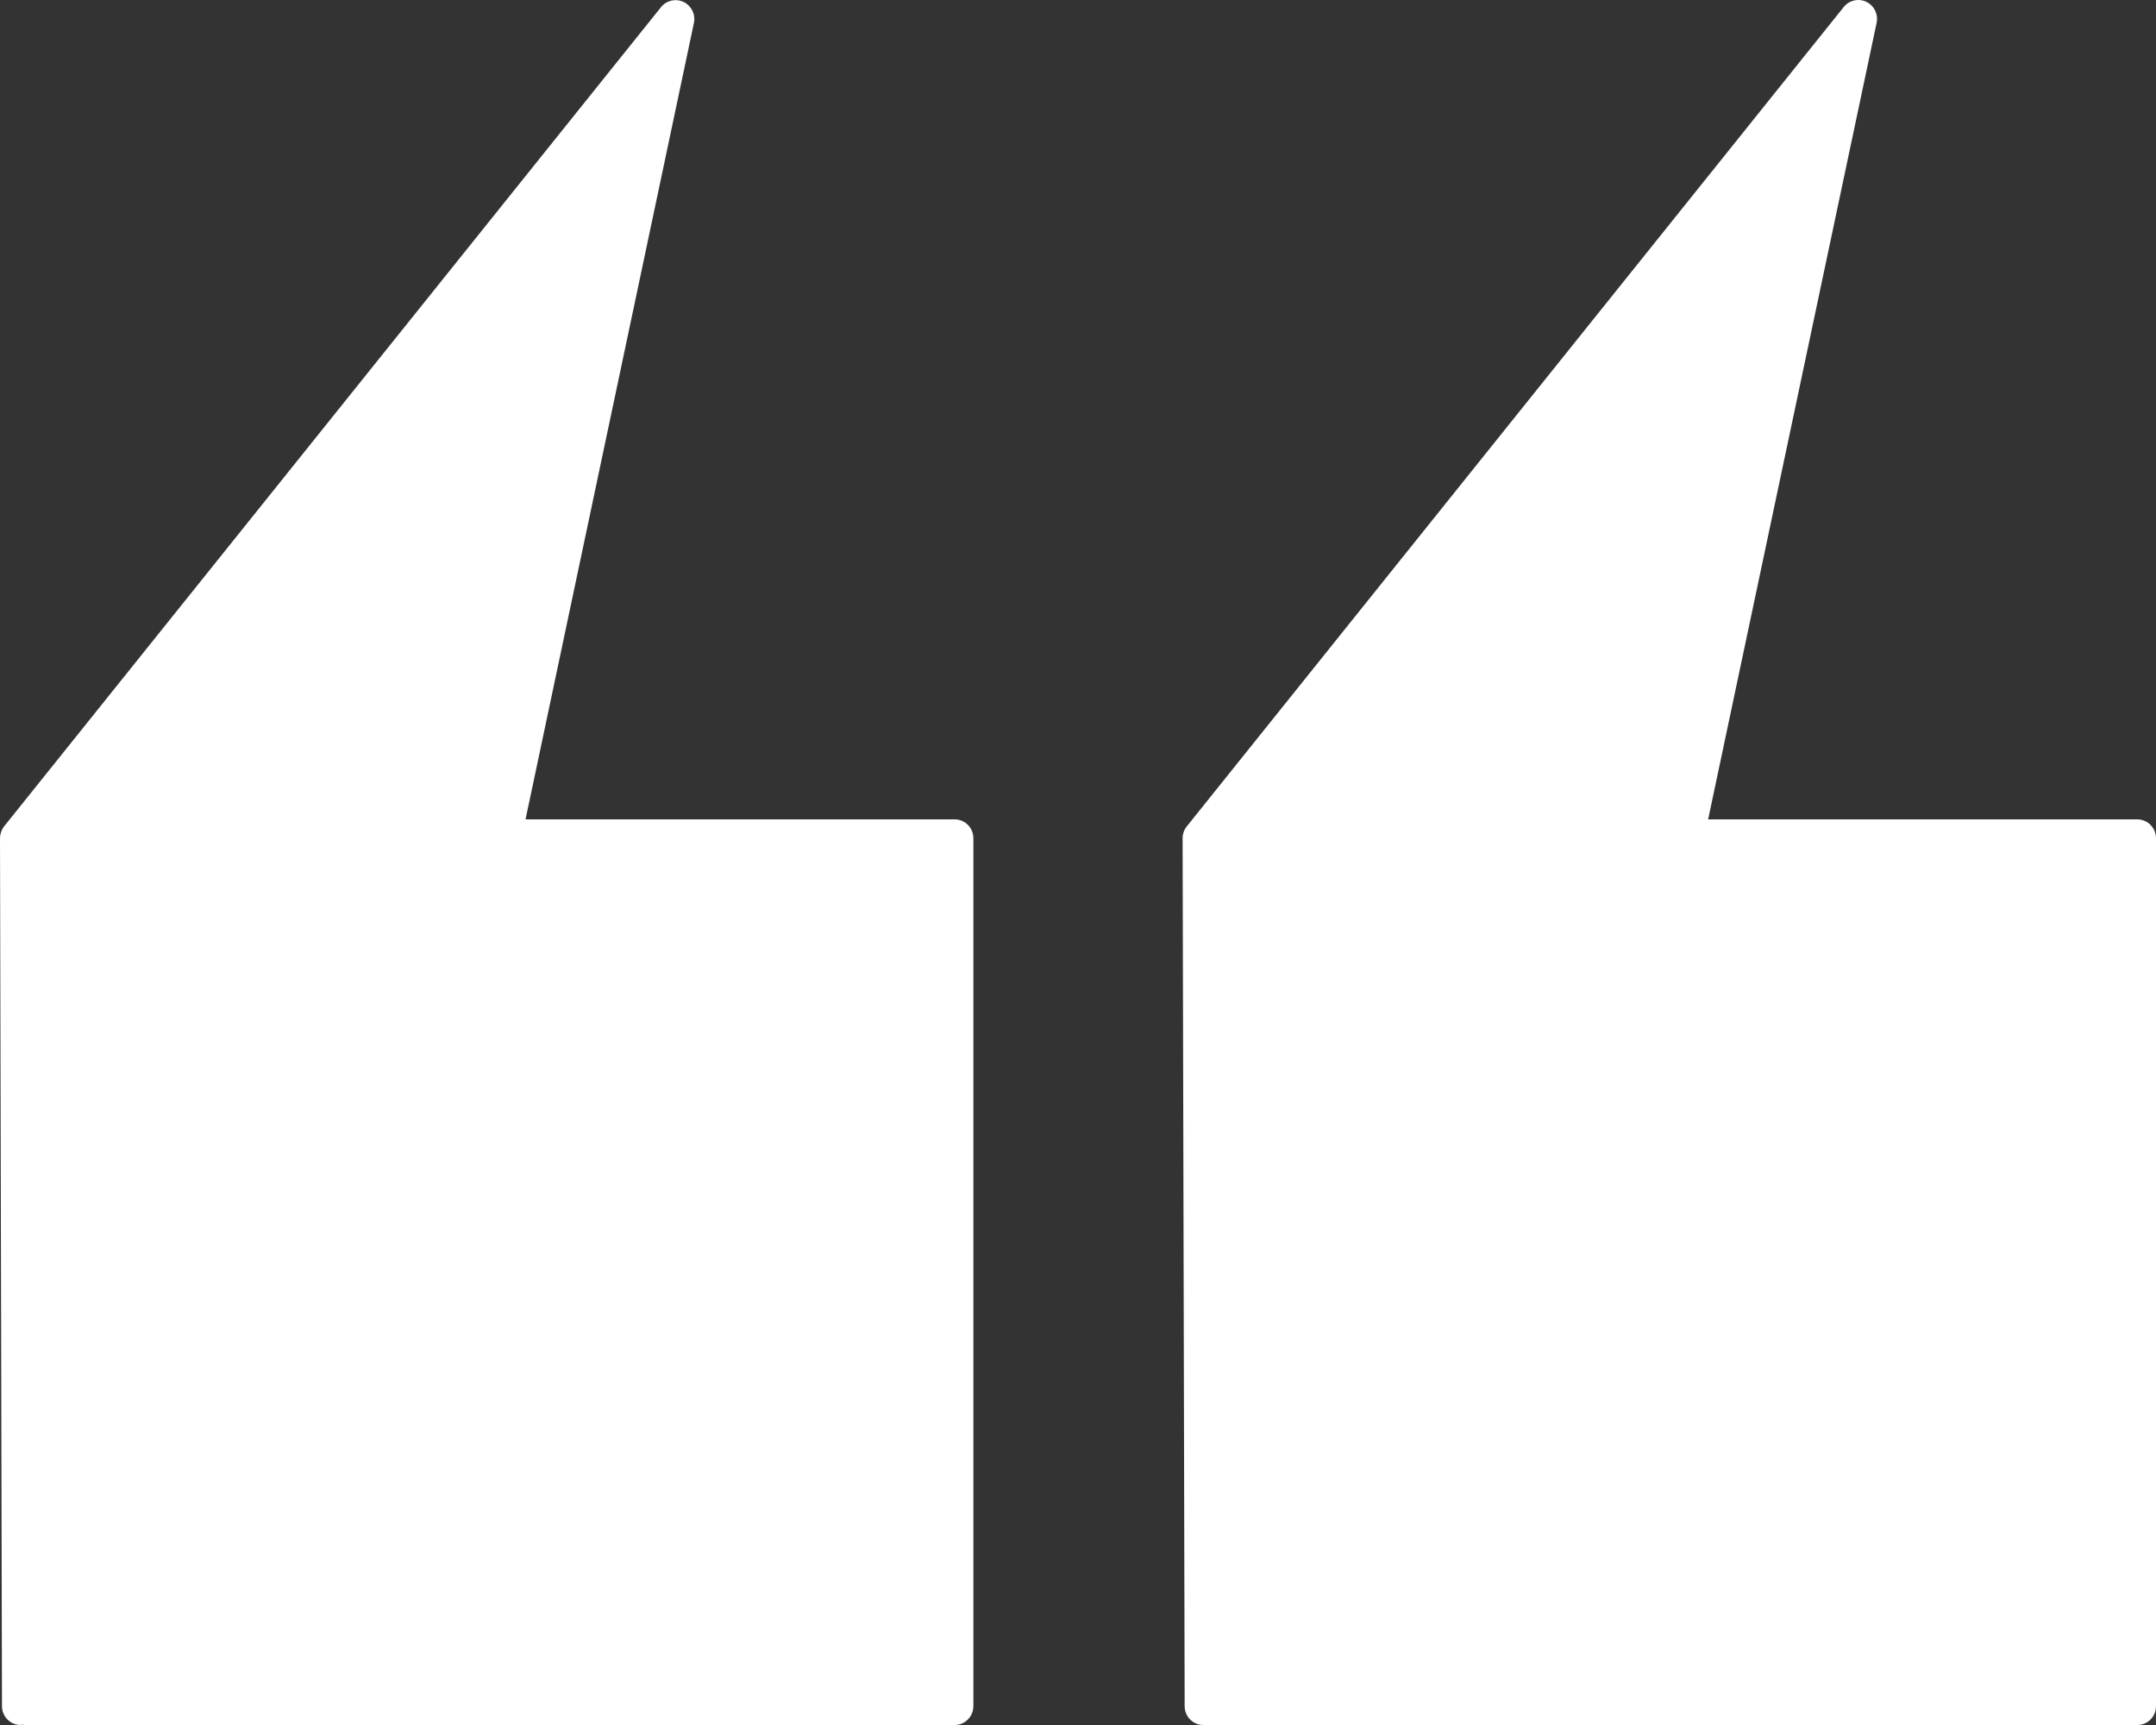
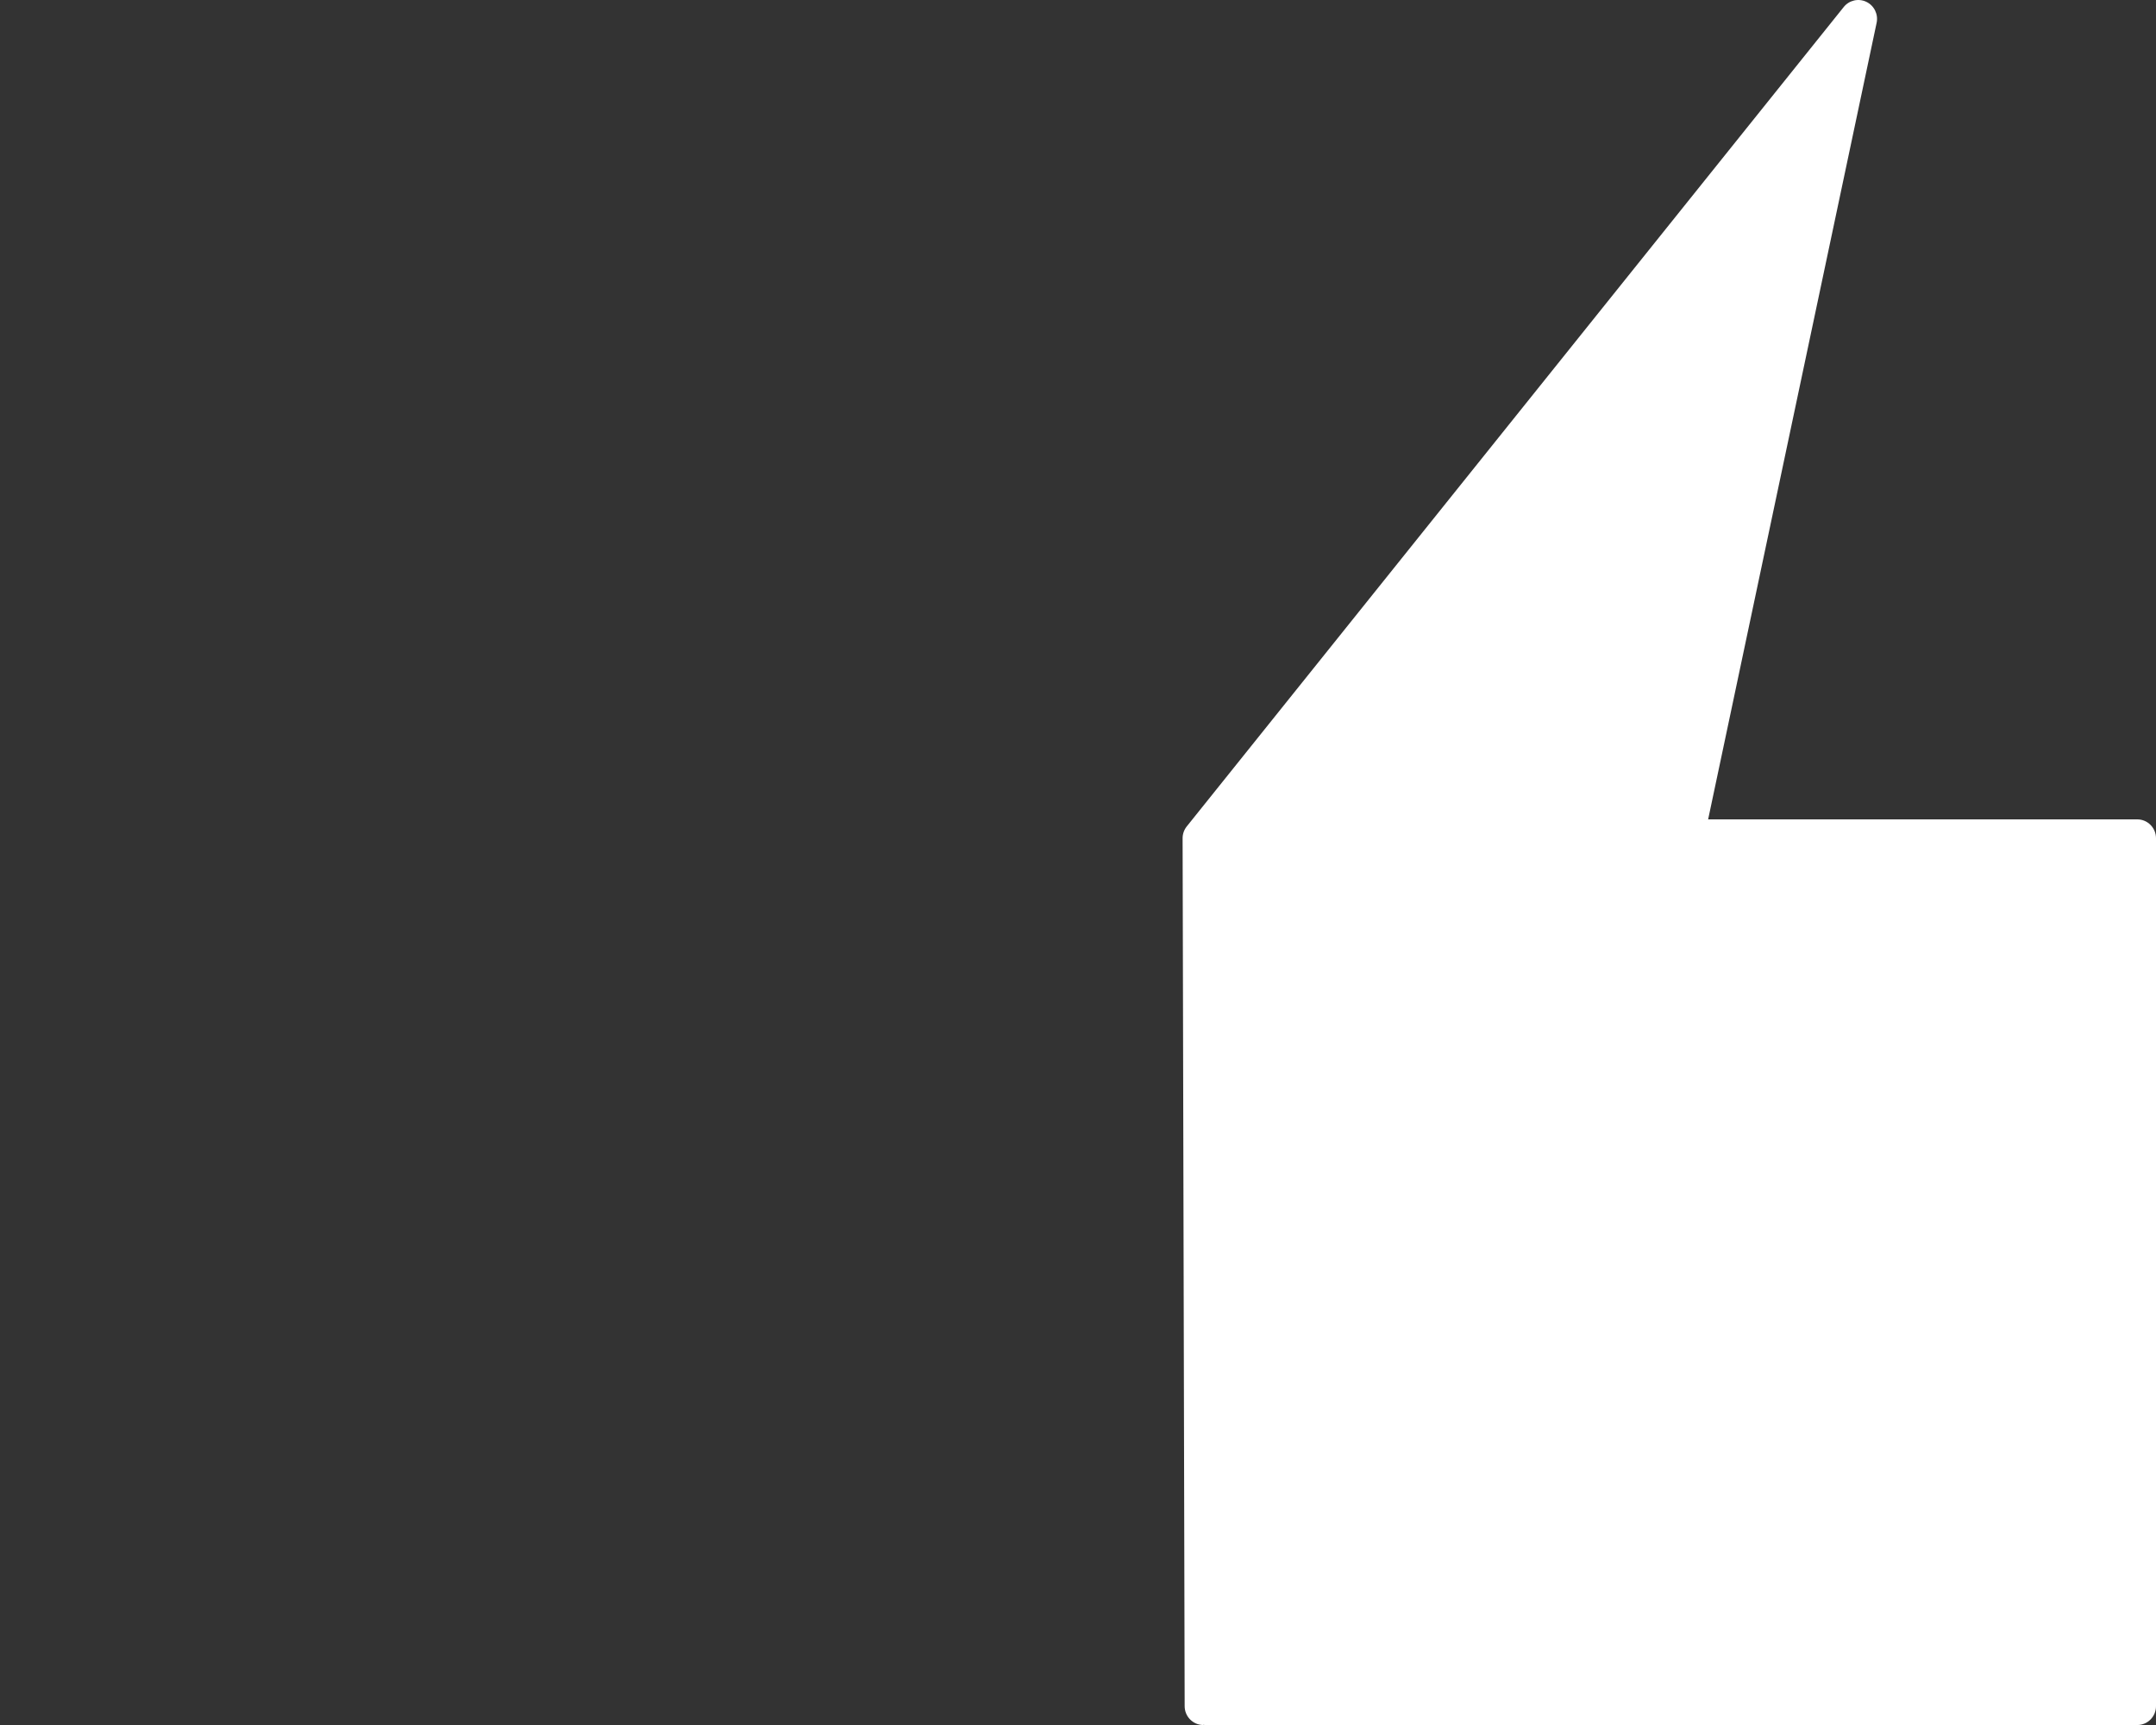
<svg xmlns="http://www.w3.org/2000/svg" width="85px" height="68px" viewBox="0 0 85 68" version="1.1">
  <rect x="0" y="0" width="85" height="68" fill="#333333" stroke="none" />
  <title>navy-ah</title>
  <g id="Final" stroke="none" stroke-width="1" fill="none" fill-rule="evenodd">
    <g id="Connection" transform="translate(-587, -8839)" fill="#FFFFFF" fill-rule="nonzero">
      <g id="navy-ah" transform="translate(587, 8839)">
        <path d="M84.261,32.3 L67.343,32.3 L73.985,0.902 C74.058,0.564 73.89,0.22 73.58,0.072 C73.27,-0.076 72.899,0.01 72.685,0.281 L46.79,32.575 C46.683,32.707 46.624,32.873 46.624,33.044 L46.705,67.257 C46.705,67.668 47.036,68.001 47.444,68.001 L47.444,67.99 C47.462,67.991 47.478,68.001 47.496,68.001 L84.261,68.001 C84.669,68.001 85,67.668 85,67.257 L85,33.044 C85,32.633 84.669,32.3 84.261,32.3 Z" id="Path" />
-         <path d="M37.637,32.3 L20.719,32.3 L27.358,0.902 C27.428,0.566 27.26,0.226 26.952,0.078 C26.644,-0.069 26.276,0.014 26.061,0.281 L0.162,32.575 C0.058,32.709 0.001,32.874 0,33.044 L0.078,67.257 C0.078,67.668 0.409,68.001 0.816,68.001 L0.816,67.997 C0.836,67.997 0.854,67.987 0.873,67.985 C0.9,67.987 0.922,68 0.949,68 L37.637,68 C38.045,68 38.375,67.667 38.375,67.256 L38.375,33.043 C38.376,32.633 38.045,32.3 37.637,32.3 Z" id="Path" />
      </g>
    </g>
  </g>
</svg>